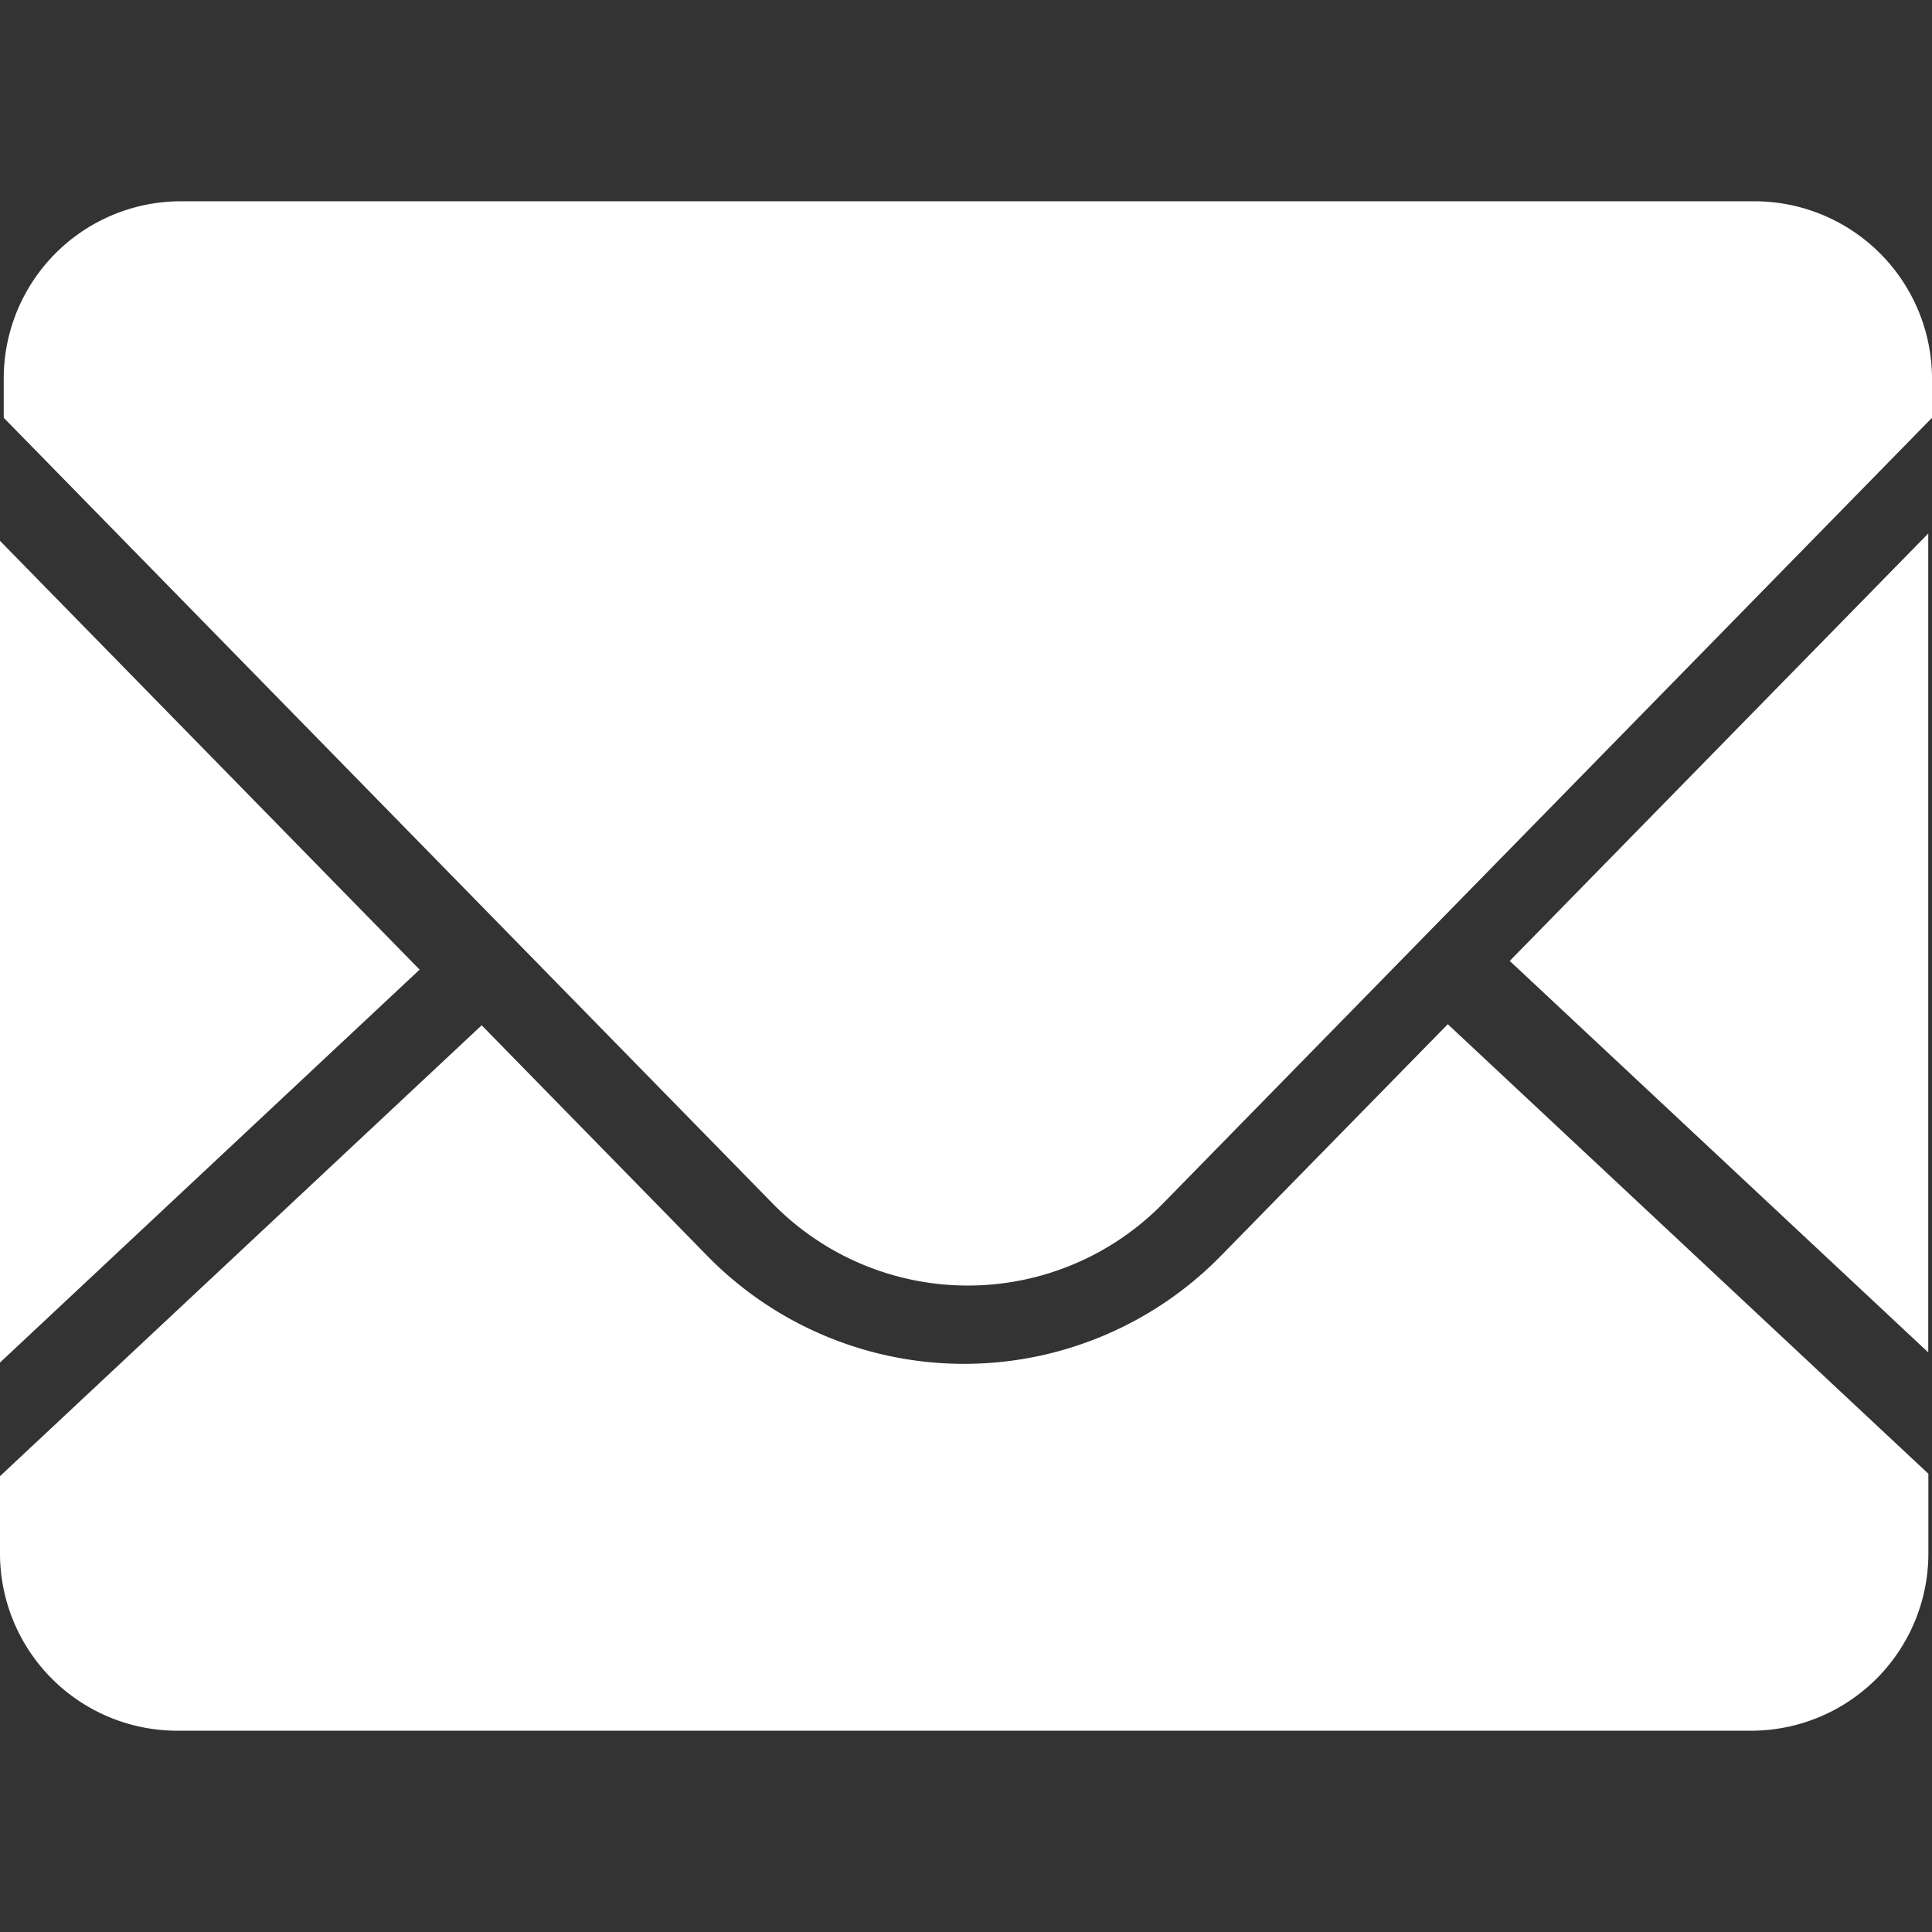
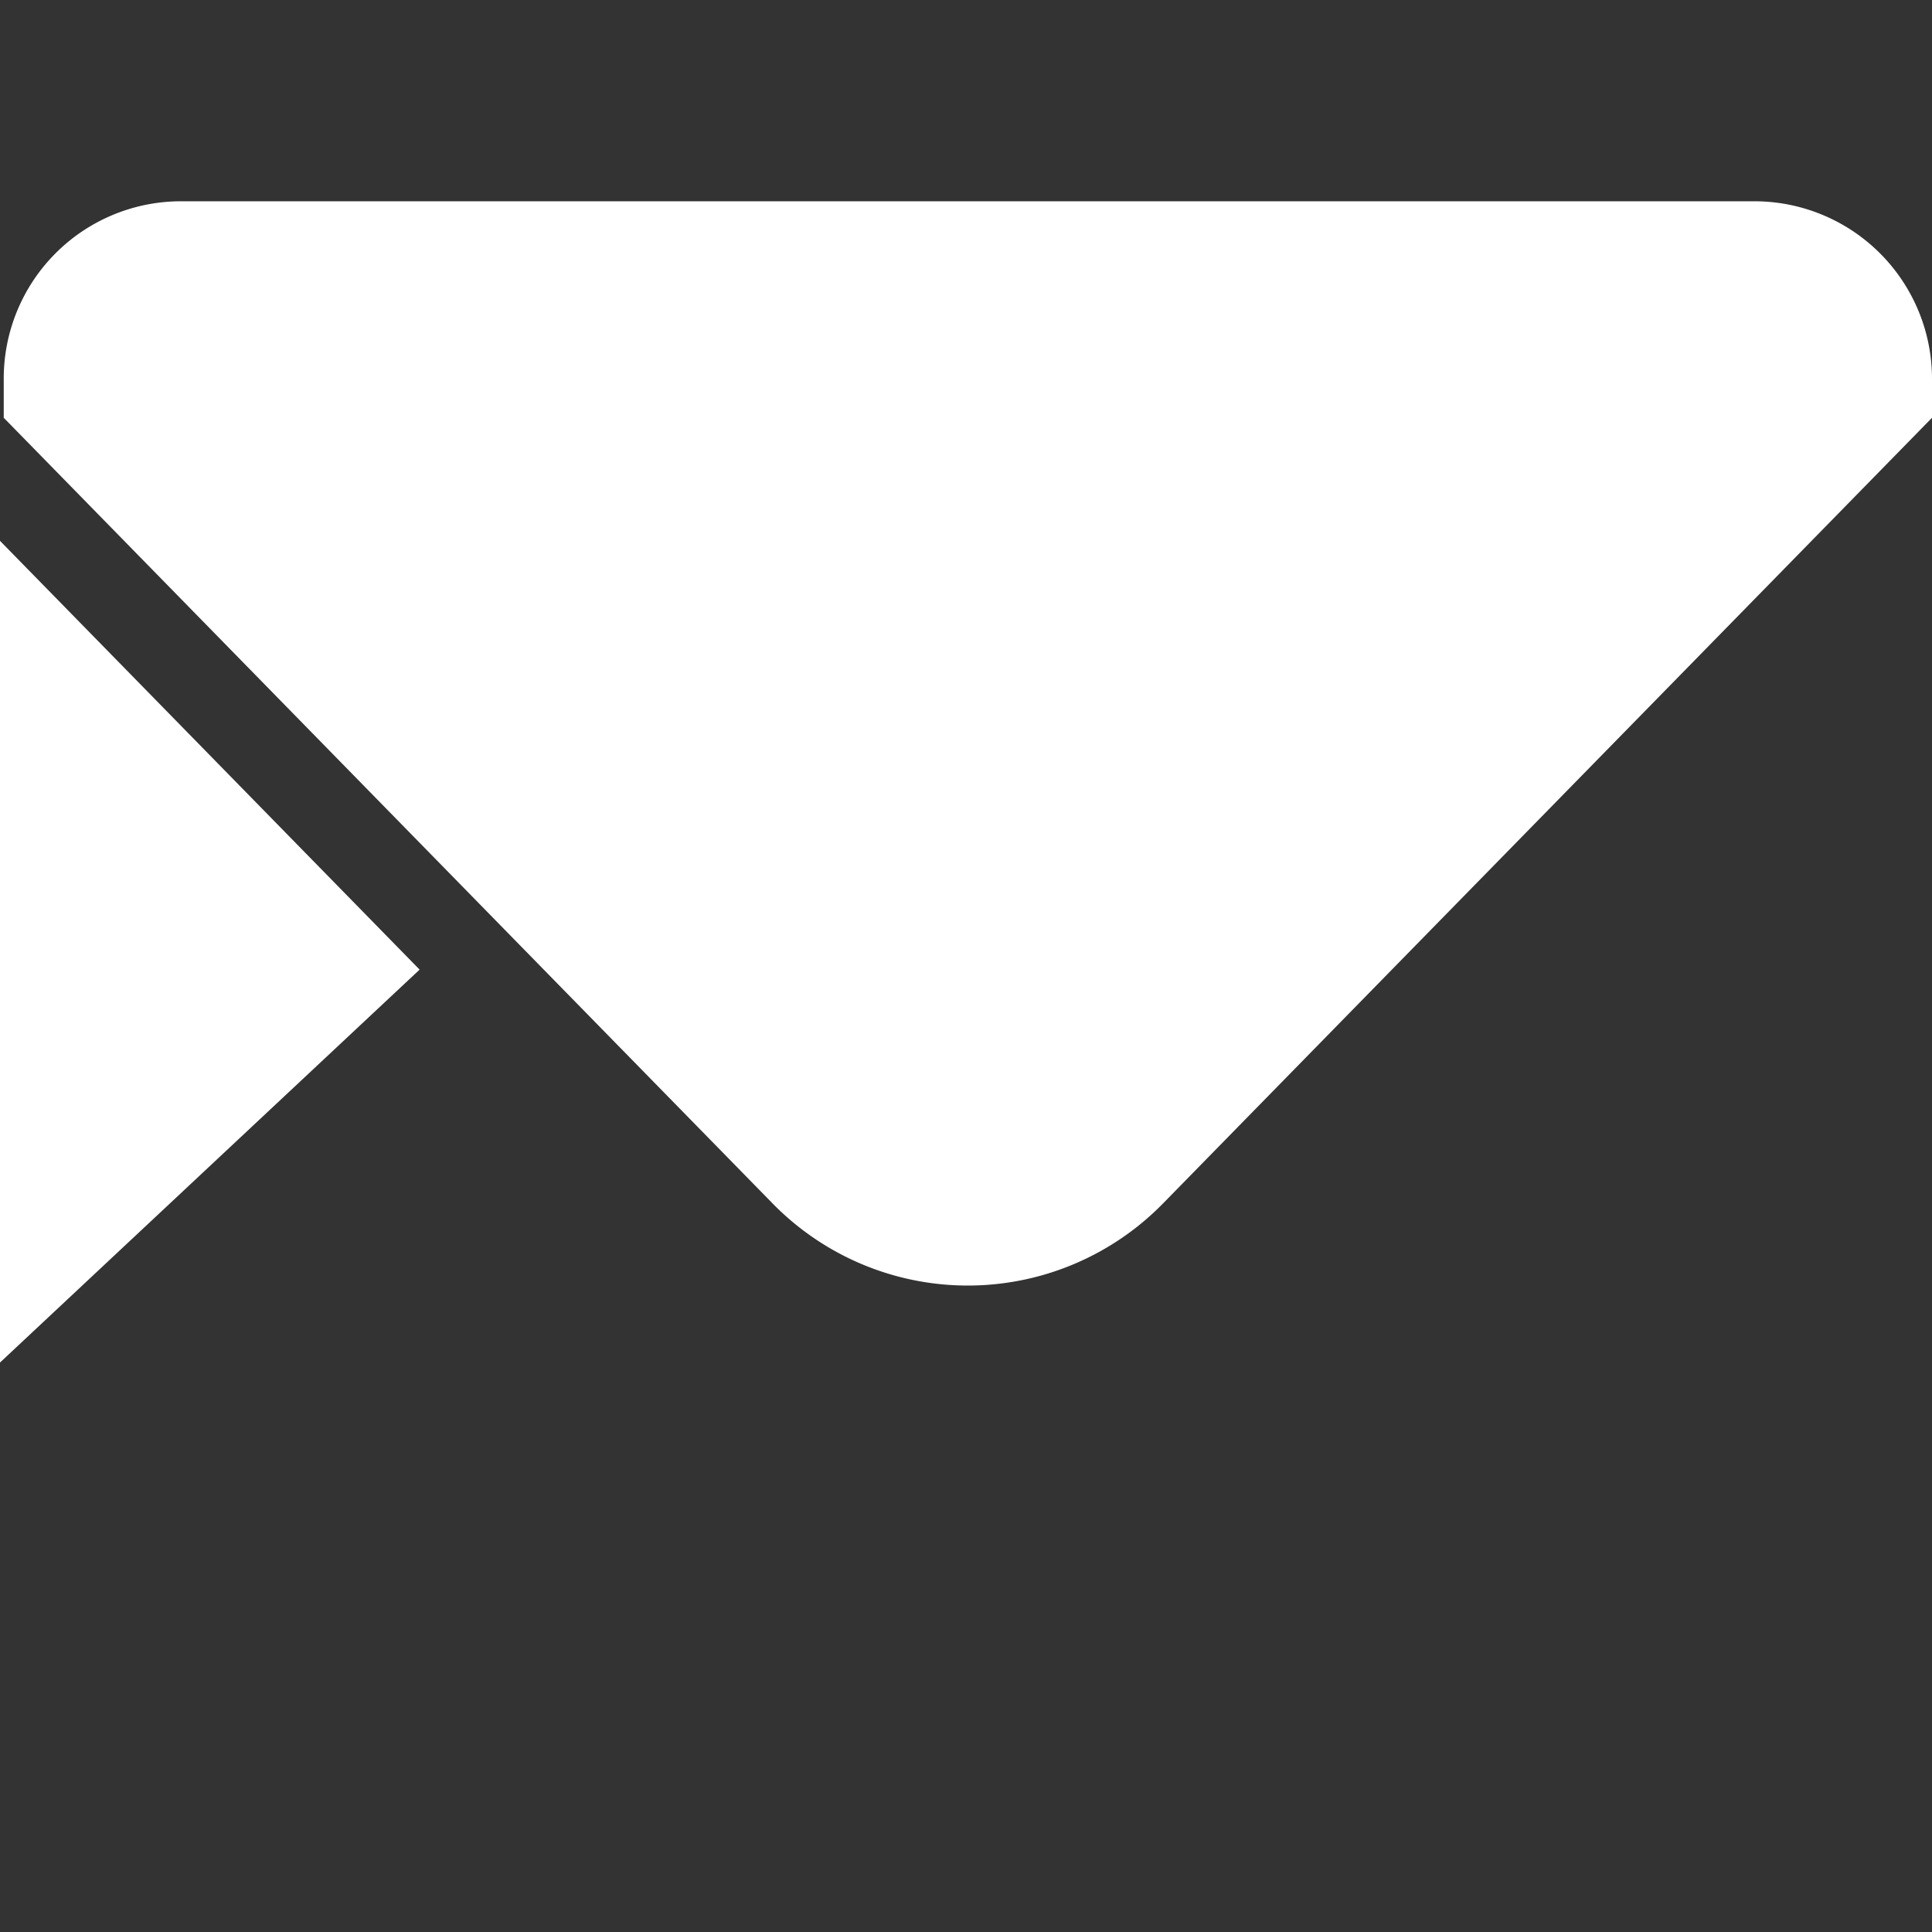
<svg xmlns="http://www.w3.org/2000/svg" width="16" height="16" viewBox="0 0 16 16">
  <rect x="0" y="0" width="16" height="16" fill="#333333" stroke="none" />
  <defs>
    <style>.a{fill:#ccc;opacity:0;}.b{fill:#fff;}</style>
  </defs>
  <g transform="translate(-720 -2729)">
    <rect class="a" width="16" height="16" transform="translate(720 2729)" />
    <g transform="translate(720 2730.667)">
-       <path class="b" d="M36.833,307.262V300.48l-3.466,3.54,3.466,3.242m-5.849-.809a2.976,2.976,0,0,1-4.272,0l-1.859-1.9-3.989,3.734v.625a1.469,1.469,0,0,0,1.452,1.483H35.382a1.469,1.469,0,0,0,1.452-1.482v-.646l-3.98-3.723-1.868,1.907" transform="translate(-20.864 -297.729)" />
      <path class="b" d="M35.411,128H22.345a1.468,1.468,0,0,0-1.45,1.483v.31l6.361,6.5a2.262,2.262,0,0,0,3.246,0l6.362-6.5v-.31A1.471,1.471,0,0,0,35.411,128m-14.547,2.811v6.806l3.475-3.254-3.475-3.551" transform="translate(-20.864 -128)" />
    </g>
  </g>
</svg>